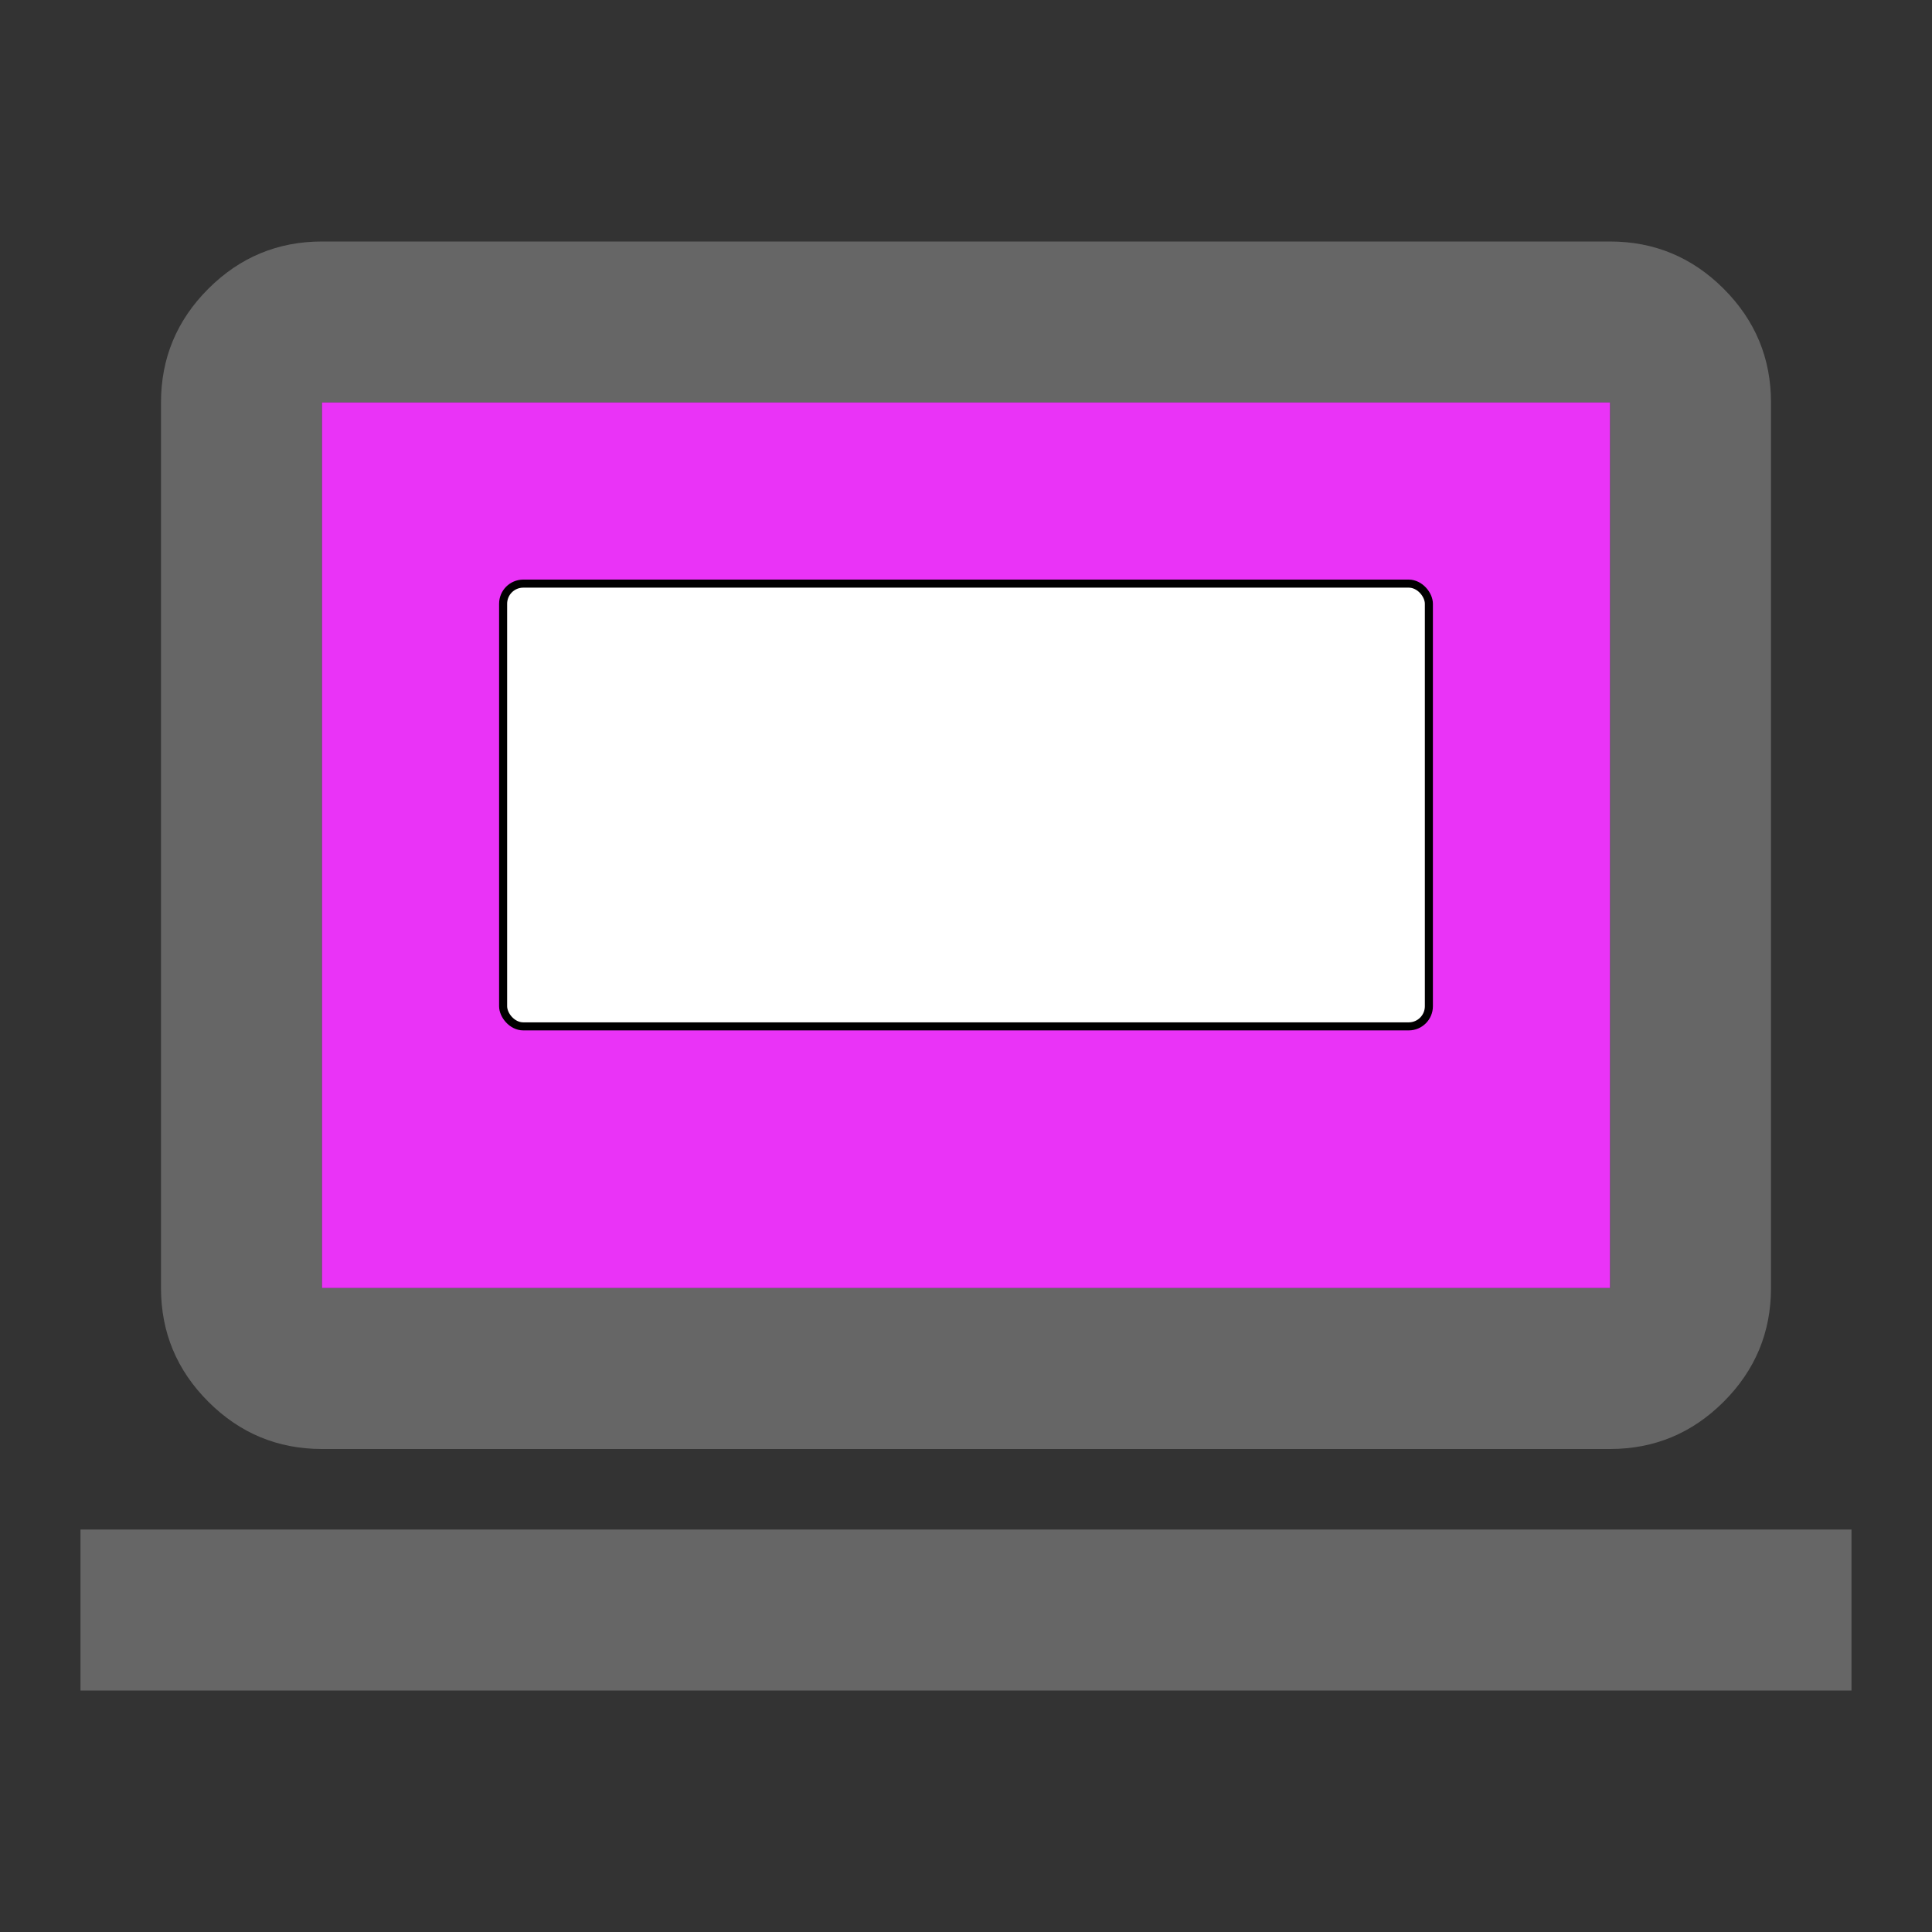
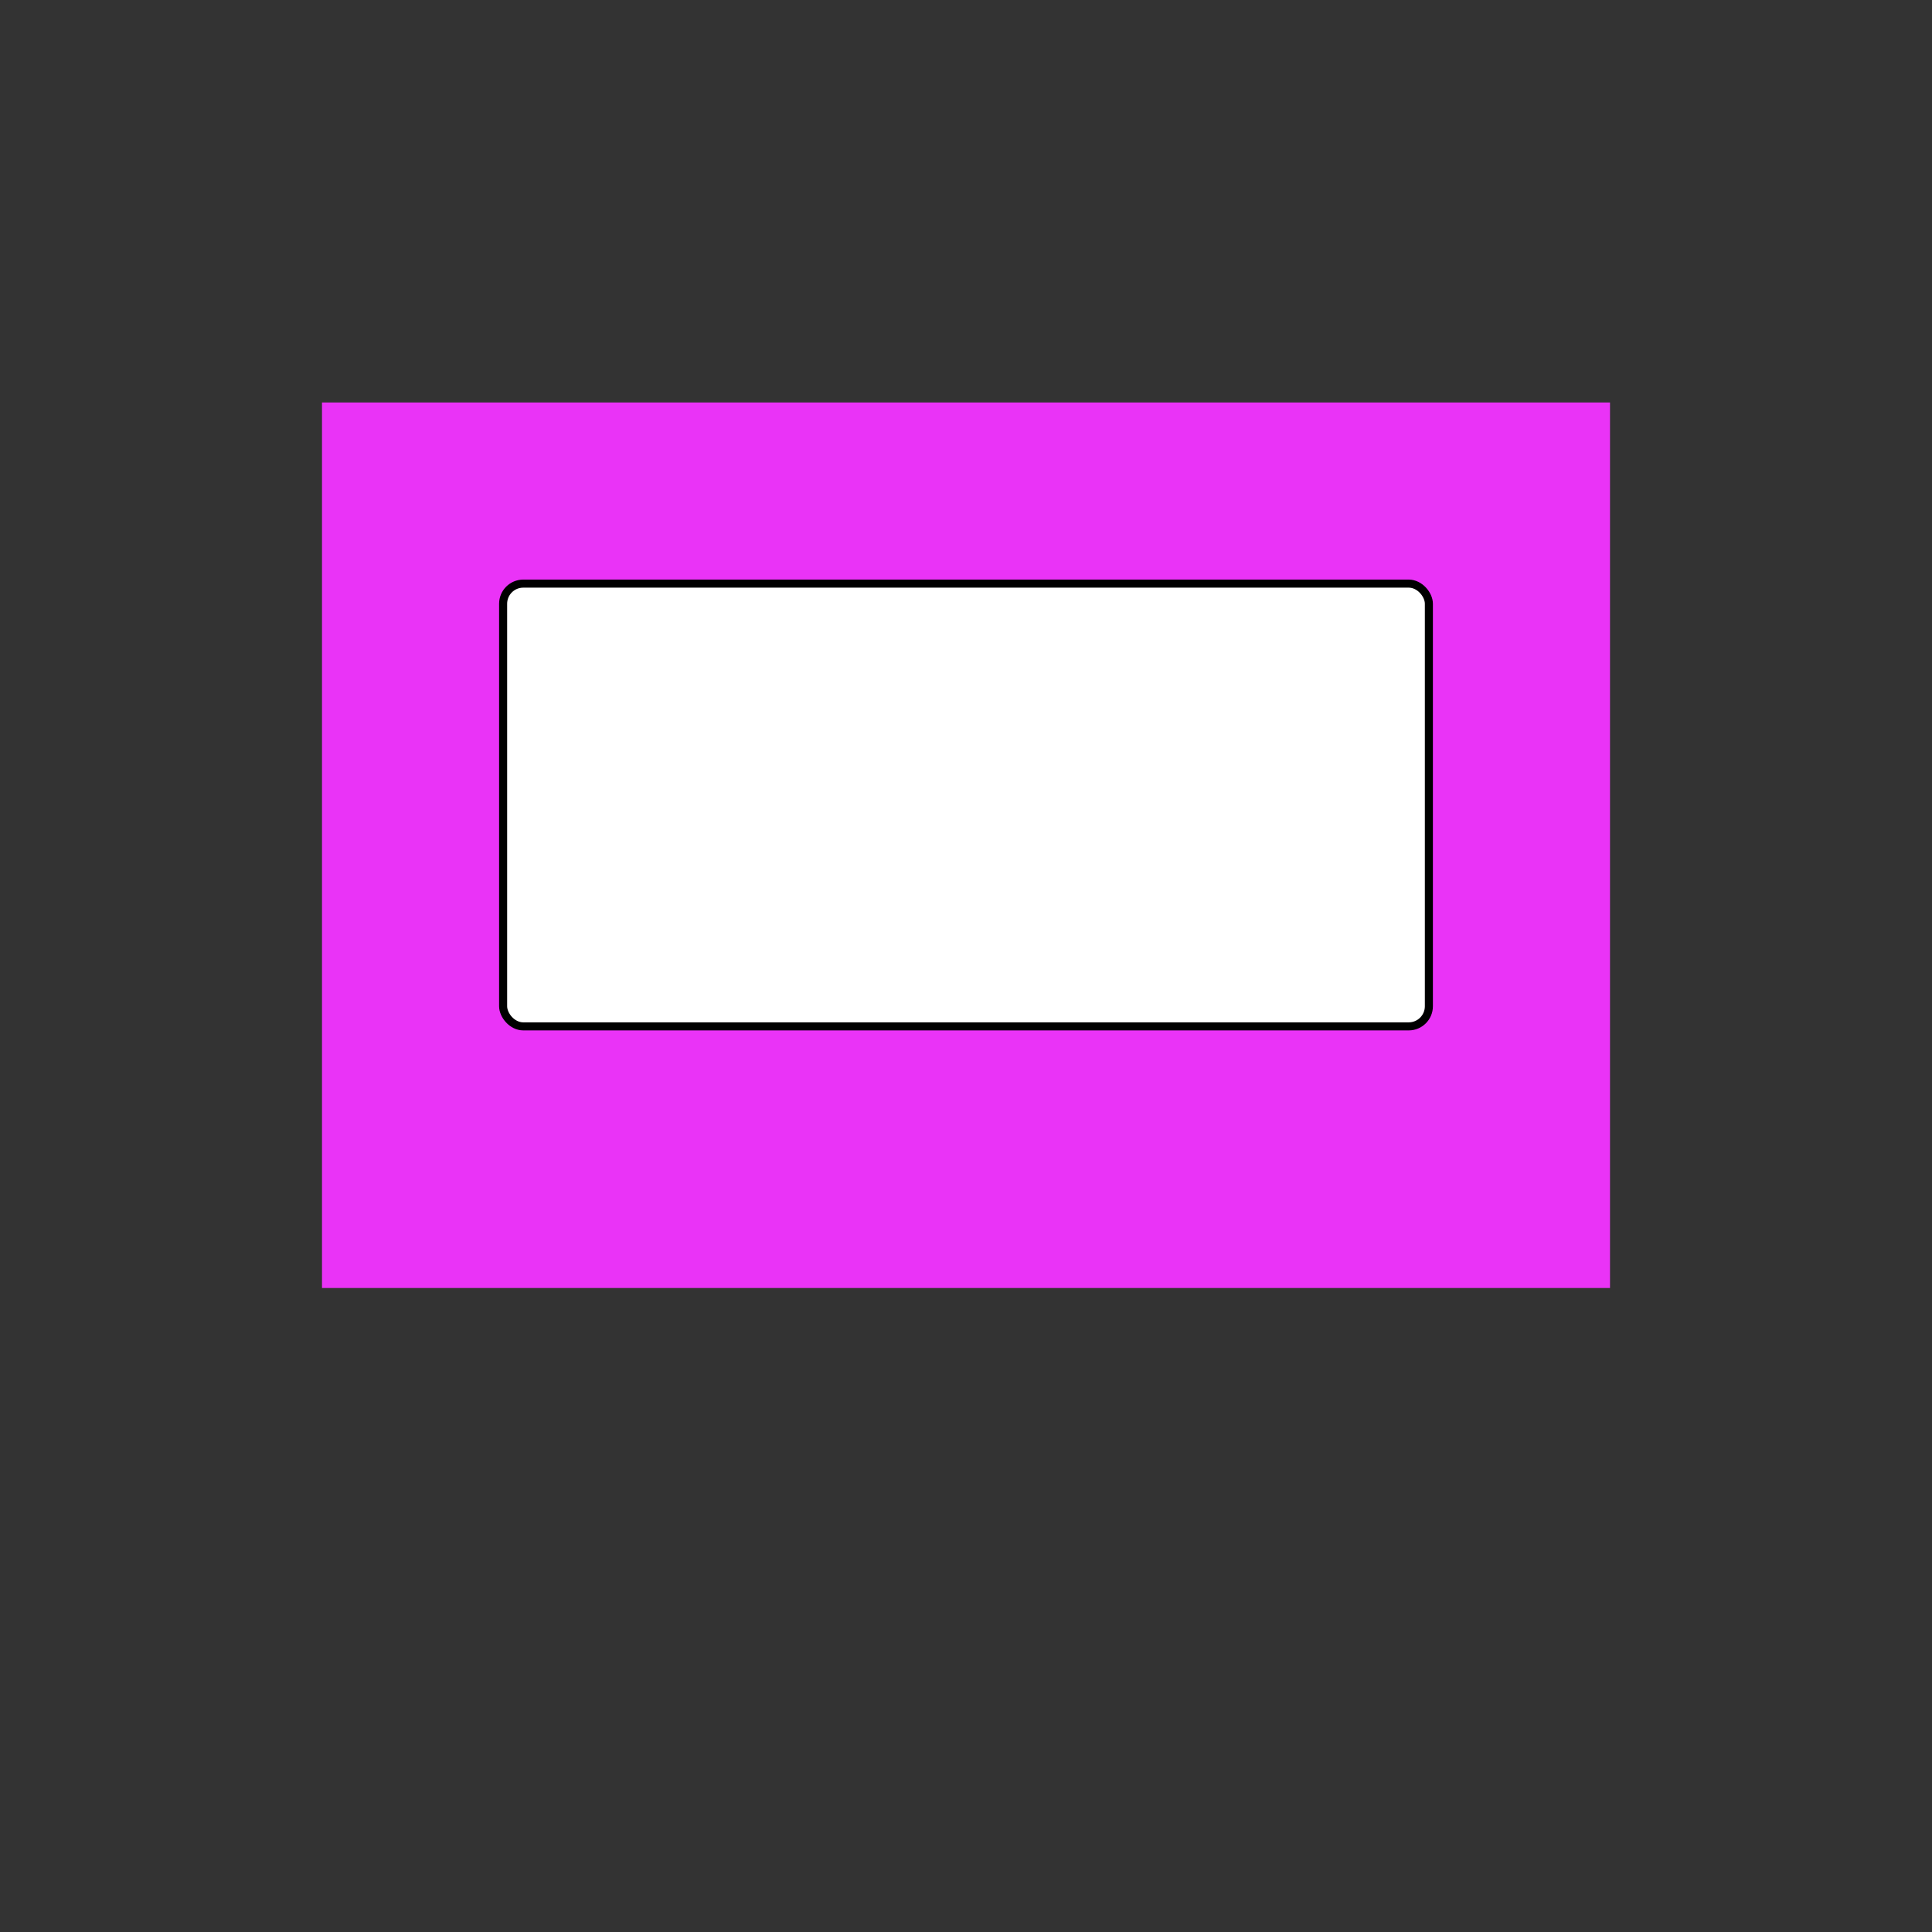
<svg xmlns="http://www.w3.org/2000/svg" height="32px" viewBox="0 -960 960 960" width="32px">
  <rect x="0" y="-960" width="960" height="960" fill="#333333" stroke="none" />
-   <path fill="#666666" d="M40-120v-80h880v80H40Zm120-120q-33 0-56.5-23.5T80-320v-440q0-33 23.5-56.5T160-840h640q33 0 56.5 23.5T880-760v440q0 33-23.5 56.5T800-240H160Zm0-80h640v-440H160v440Zm0 0v-440 440Z" />
  <path fill="#EA33F7" d="M160-760h640v440H160Z" />
  <rect x="250" y="-670" width="460" height="220" fill="#ffffff" stroke="#000000" stroke-width="4" rx="10" ry="10" />
</svg>